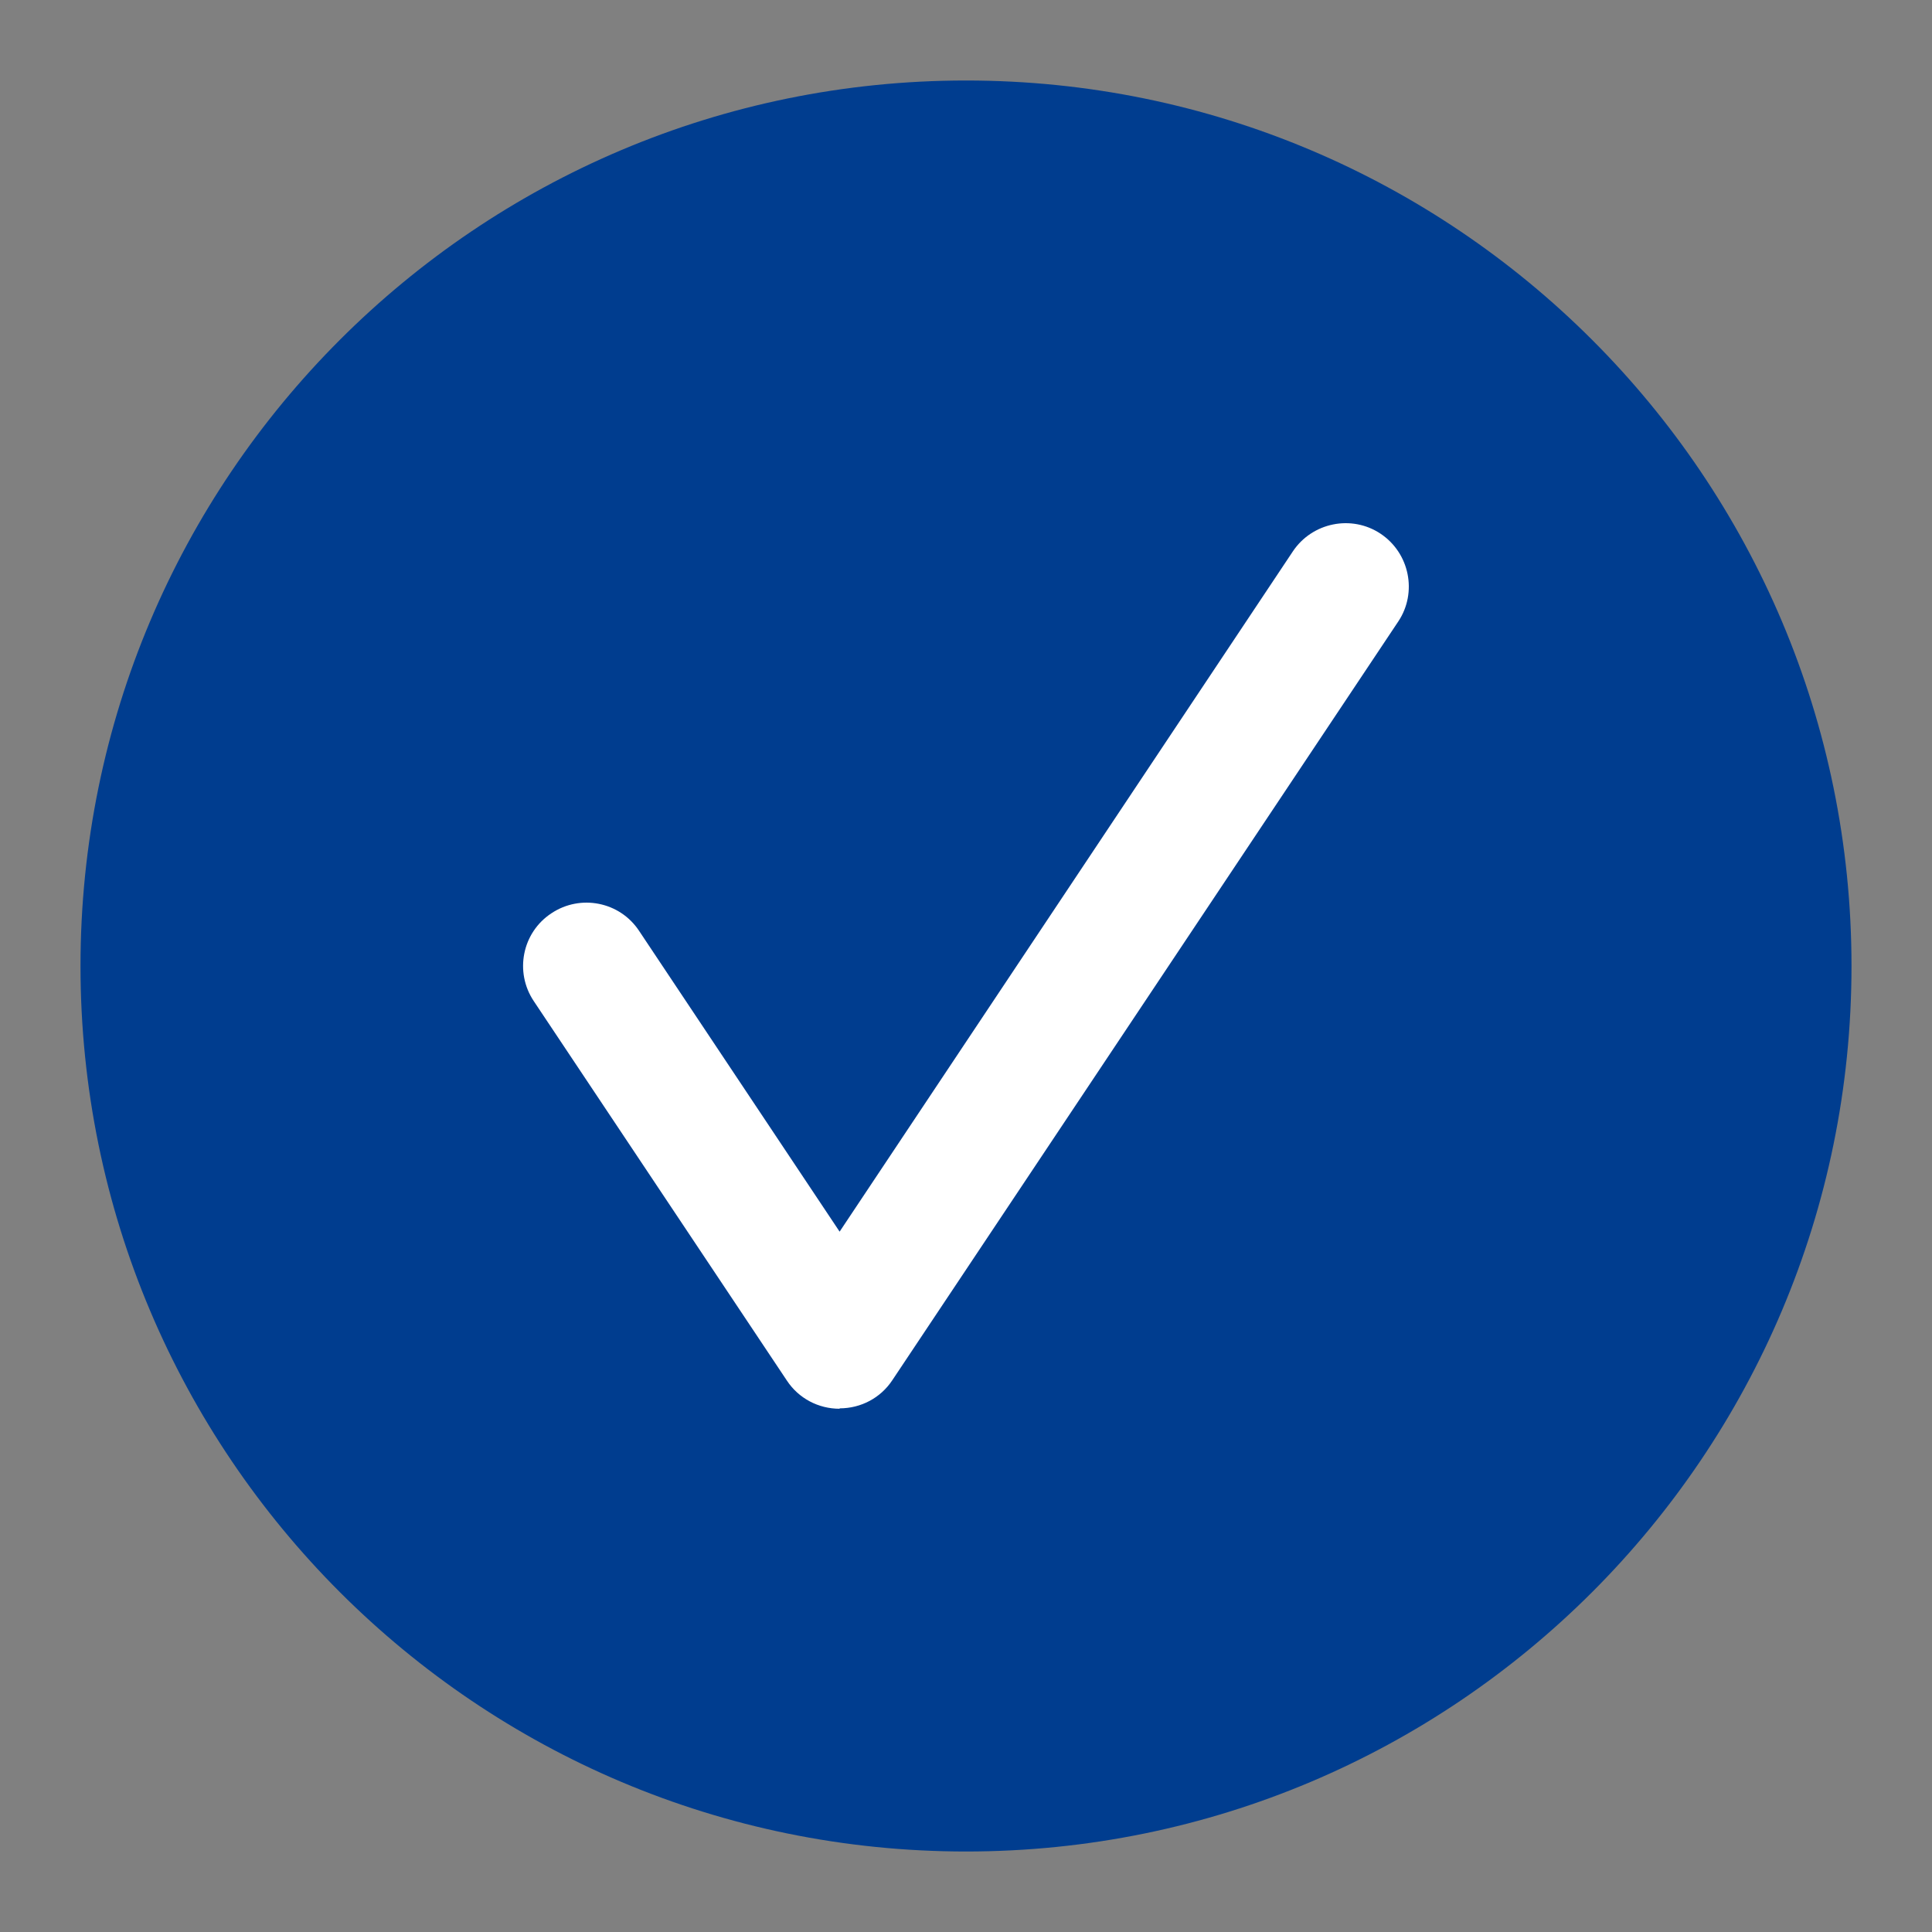
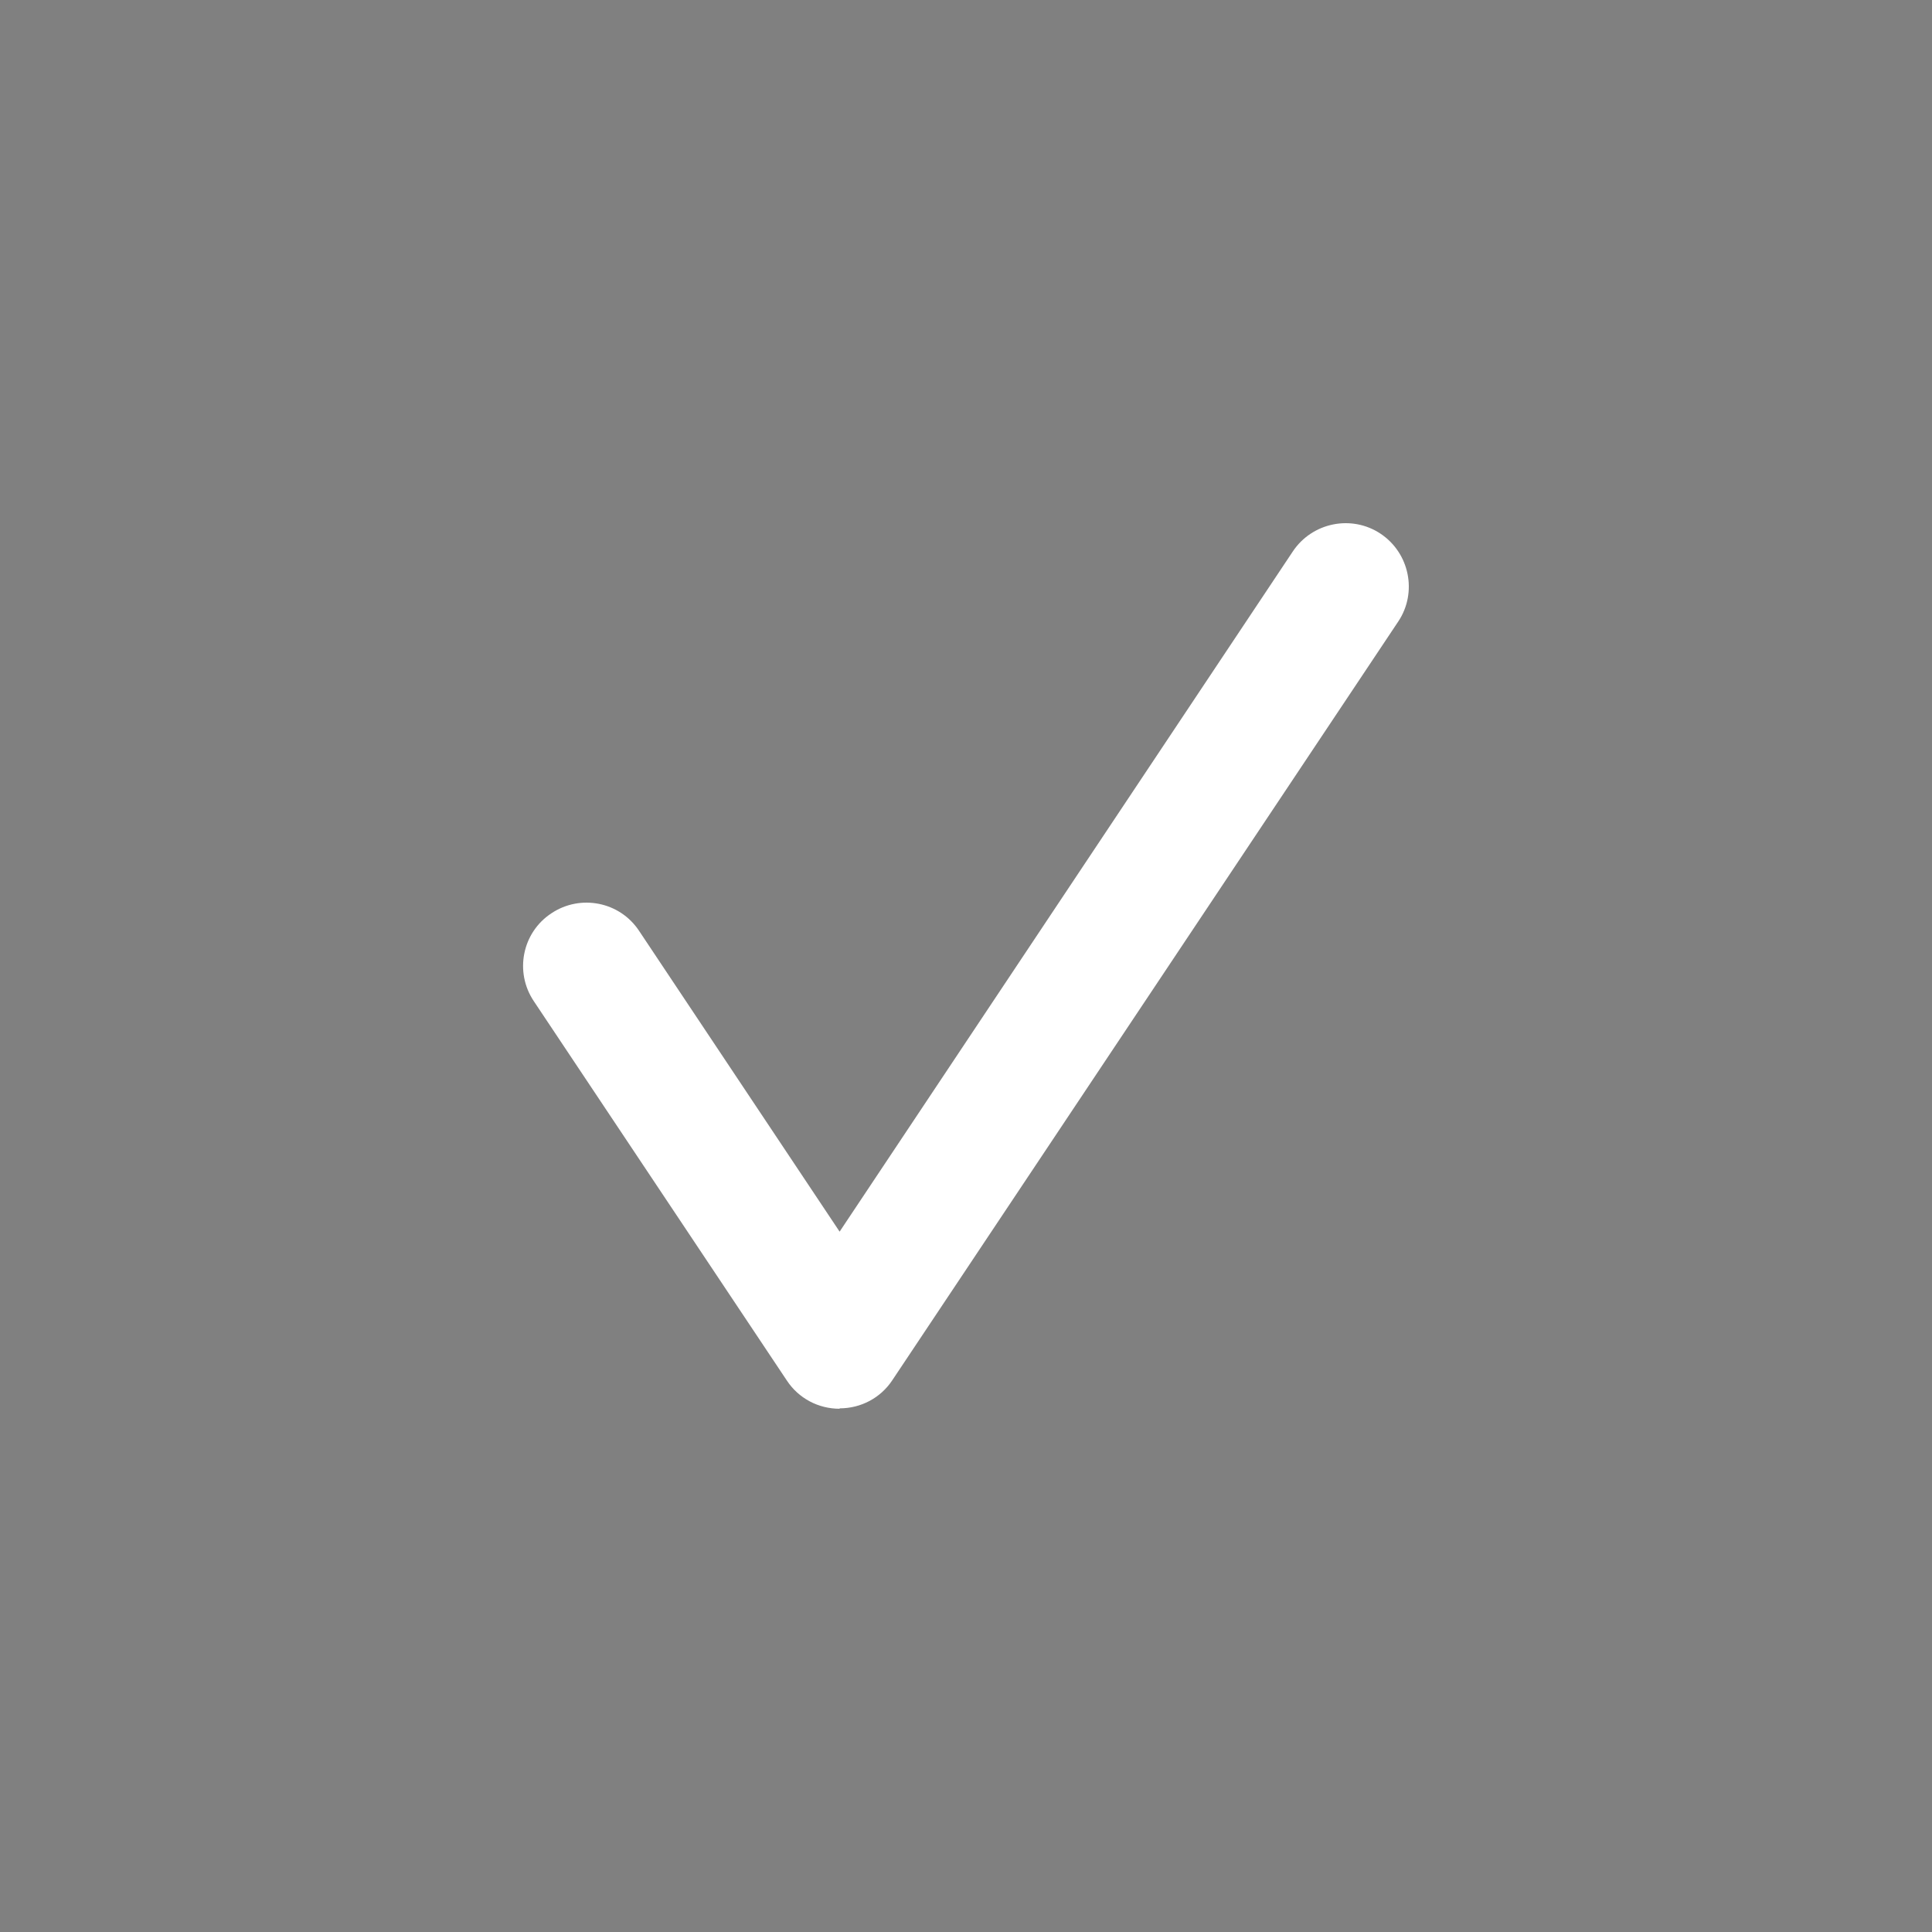
<svg xmlns="http://www.w3.org/2000/svg" viewBox="0 0 48 48">
  <rect x="0" y="0" width="48" height="48" fill="#808080" stroke="none" />
-   <path class="b6" fill="#003d8f" d="M46,24c0,12.15-9.85,22-22,22S2,36.15,2,24,11.85,2,24,2s22,9.85,22,22" />
  <path class="white" fill="#fff" d="M20.86,35c-.53,0-1.02-.26-1.31-.7l-6.29-9.43c-.48-.72-.29-1.7.44-2.18.72-.48,1.7-.29,2.18.44l4.98,7.47,11.26-16.9c.48-.72,1.46-.92,2.18-.44.72.48.92,1.46.44,2.18h0l-12.57,18.85c-.29.44-.78.7-1.31.7" />
</svg>